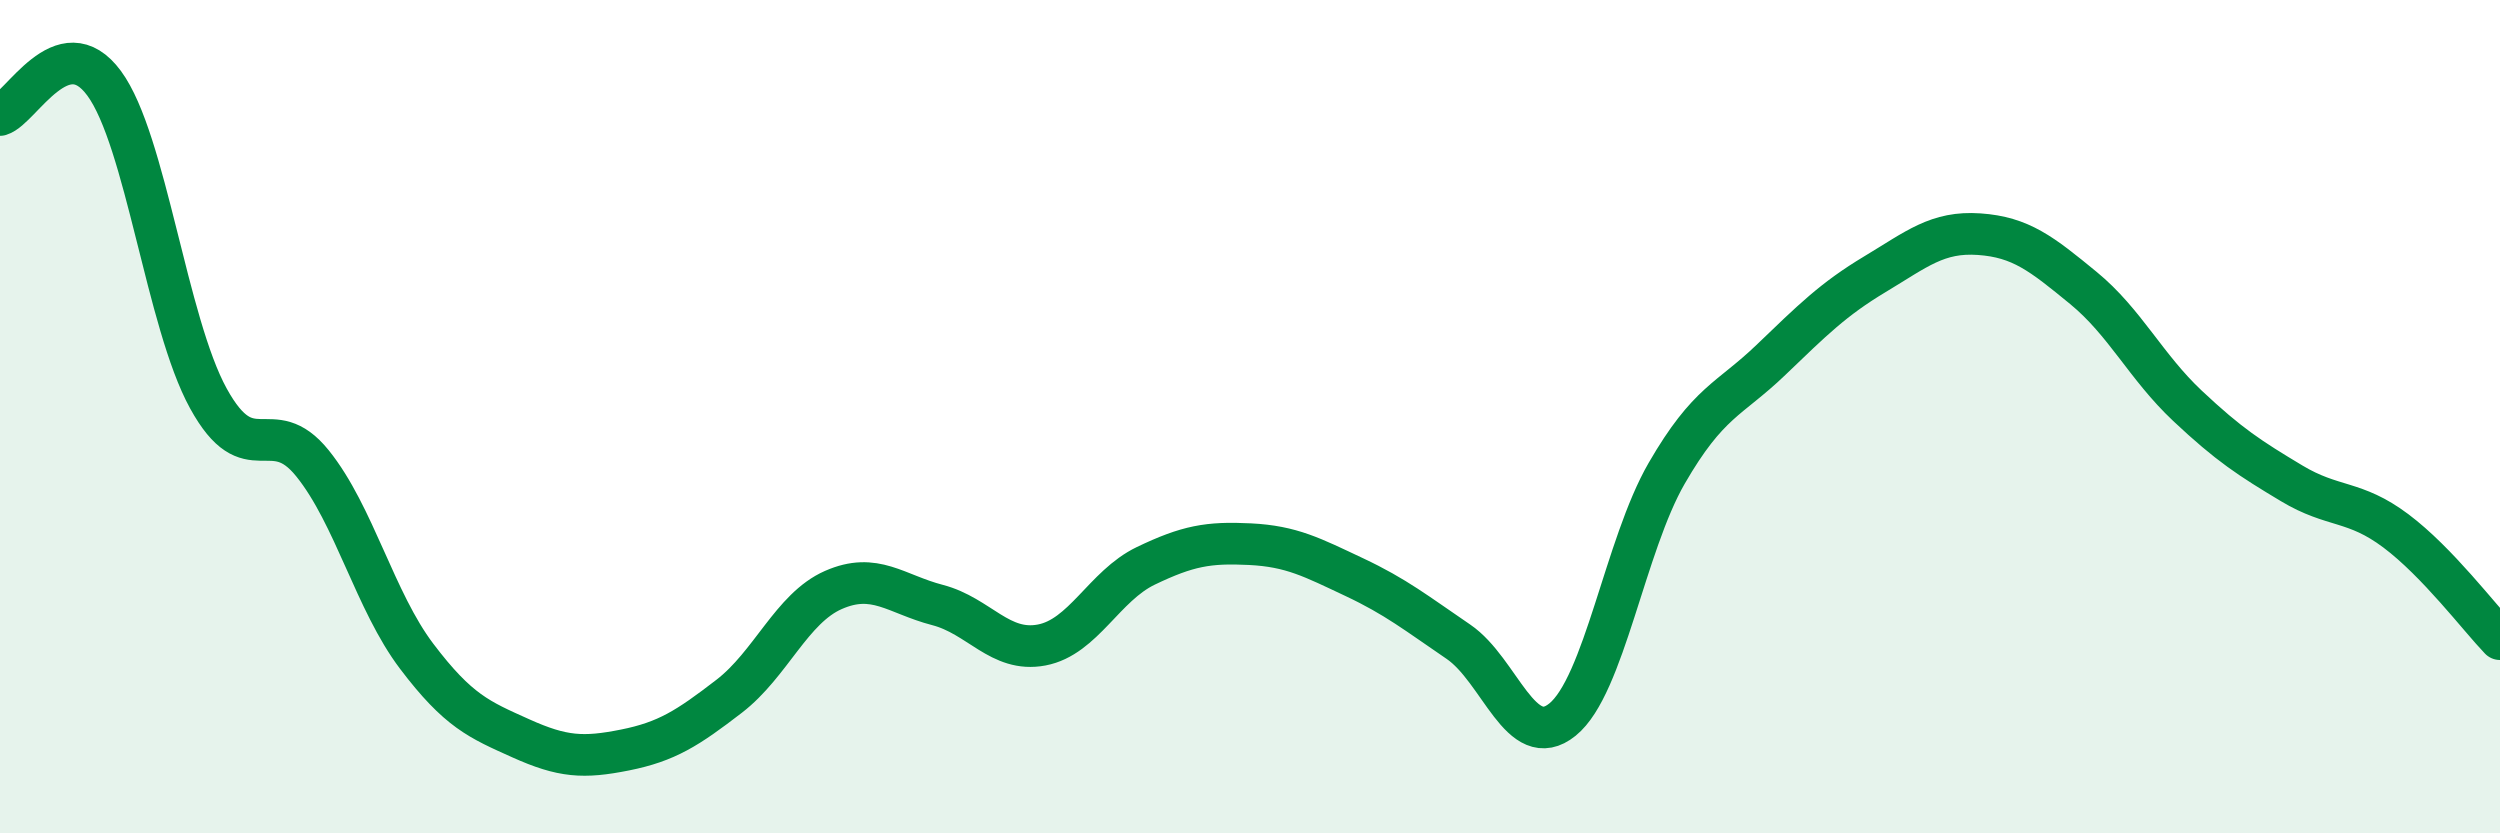
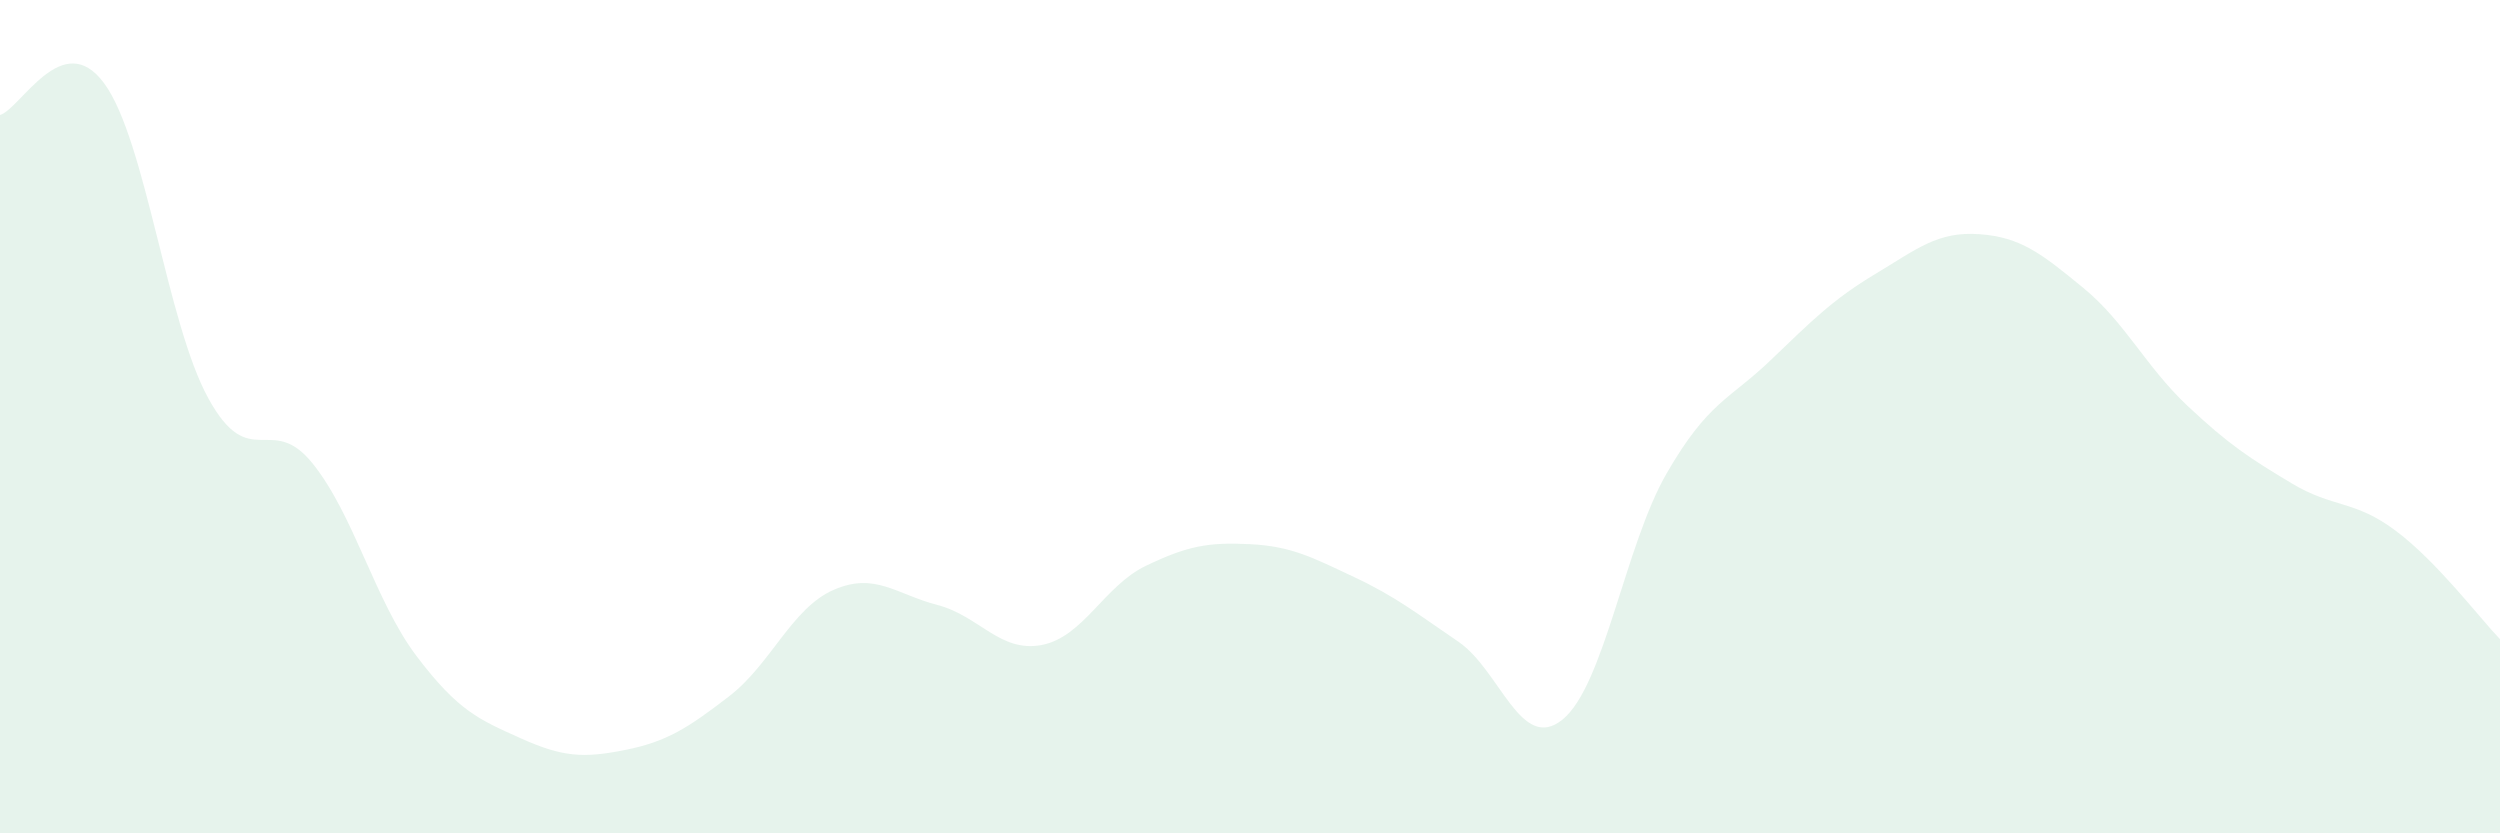
<svg xmlns="http://www.w3.org/2000/svg" width="60" height="20" viewBox="0 0 60 20">
  <path d="M 0,2.76 C 0.5,2.61 1.5,0.64 2.5,2 C 3.5,3.36 4,7.74 5,9.56 C 6,11.38 6.5,9.88 7.5,11.12 C 8.5,12.36 9,14.43 10,15.75 C 11,17.07 11.5,17.27 12.5,17.72 C 13.5,18.17 14,18.2 15,18 C 16,17.8 16.5,17.48 17.5,16.71 C 18.5,15.94 19,14.6 20,14.16 C 21,13.72 21.5,14.26 22.5,14.52 C 23.5,14.78 24,15.67 25,15.48 C 26,15.29 26.5,14.06 27.5,13.58 C 28.5,13.1 29,13.01 30,13.06 C 31,13.11 31.5,13.38 32.5,13.85 C 33.5,14.32 34,14.72 35,15.4 C 36,16.08 36.5,18.08 37.5,17.27 C 38.5,16.46 39,13.09 40,11.36 C 41,9.63 41.5,9.6 42.5,8.64 C 43.5,7.68 44,7.18 45,6.58 C 46,5.98 46.5,5.55 47.5,5.62 C 48.5,5.69 49,6.09 50,6.91 C 51,7.73 51.5,8.8 52.5,9.74 C 53.5,10.68 54,11 55,11.6 C 56,12.2 56.5,11.99 57.5,12.74 C 58.5,13.49 59.5,14.82 60,15.34L60 20L0 20Z" fill="#008740" opacity="0.1" stroke-linecap="round" stroke-linejoin="round" />
-   <path d="M 0,2.76 C 0.5,2.61 1.5,0.64 2.5,2 C 3.5,3.36 4,7.74 5,9.56 C 6,11.38 6.5,9.88 7.5,11.12 C 8.5,12.36 9,14.43 10,15.75 C 11,17.07 11.5,17.27 12.5,17.72 C 13.5,18.17 14,18.2 15,18 C 16,17.8 16.5,17.48 17.5,16.71 C 18.5,15.94 19,14.6 20,14.16 C 21,13.72 21.5,14.26 22.5,14.52 C 23.5,14.78 24,15.67 25,15.48 C 26,15.29 26.5,14.06 27.5,13.58 C 28.5,13.1 29,13.01 30,13.06 C 31,13.11 31.5,13.38 32.5,13.85 C 33.5,14.32 34,14.72 35,15.4 C 36,16.08 36.5,18.08 37.5,17.27 C 38.5,16.46 39,13.09 40,11.36 C 41,9.63 41.5,9.6 42.5,8.64 C 43.5,7.68 44,7.18 45,6.58 C 46,5.98 46.5,5.55 47.5,5.62 C 48.5,5.69 49,6.09 50,6.91 C 51,7.73 51.5,8.8 52.5,9.74 C 53.5,10.68 54,11 55,11.6 C 56,12.2 56.5,11.99 57.5,12.74 C 58.5,13.49 59.5,14.82 60,15.34" stroke="#008740" stroke-width="1" fill="none" stroke-linecap="round" stroke-linejoin="round" />
</svg>